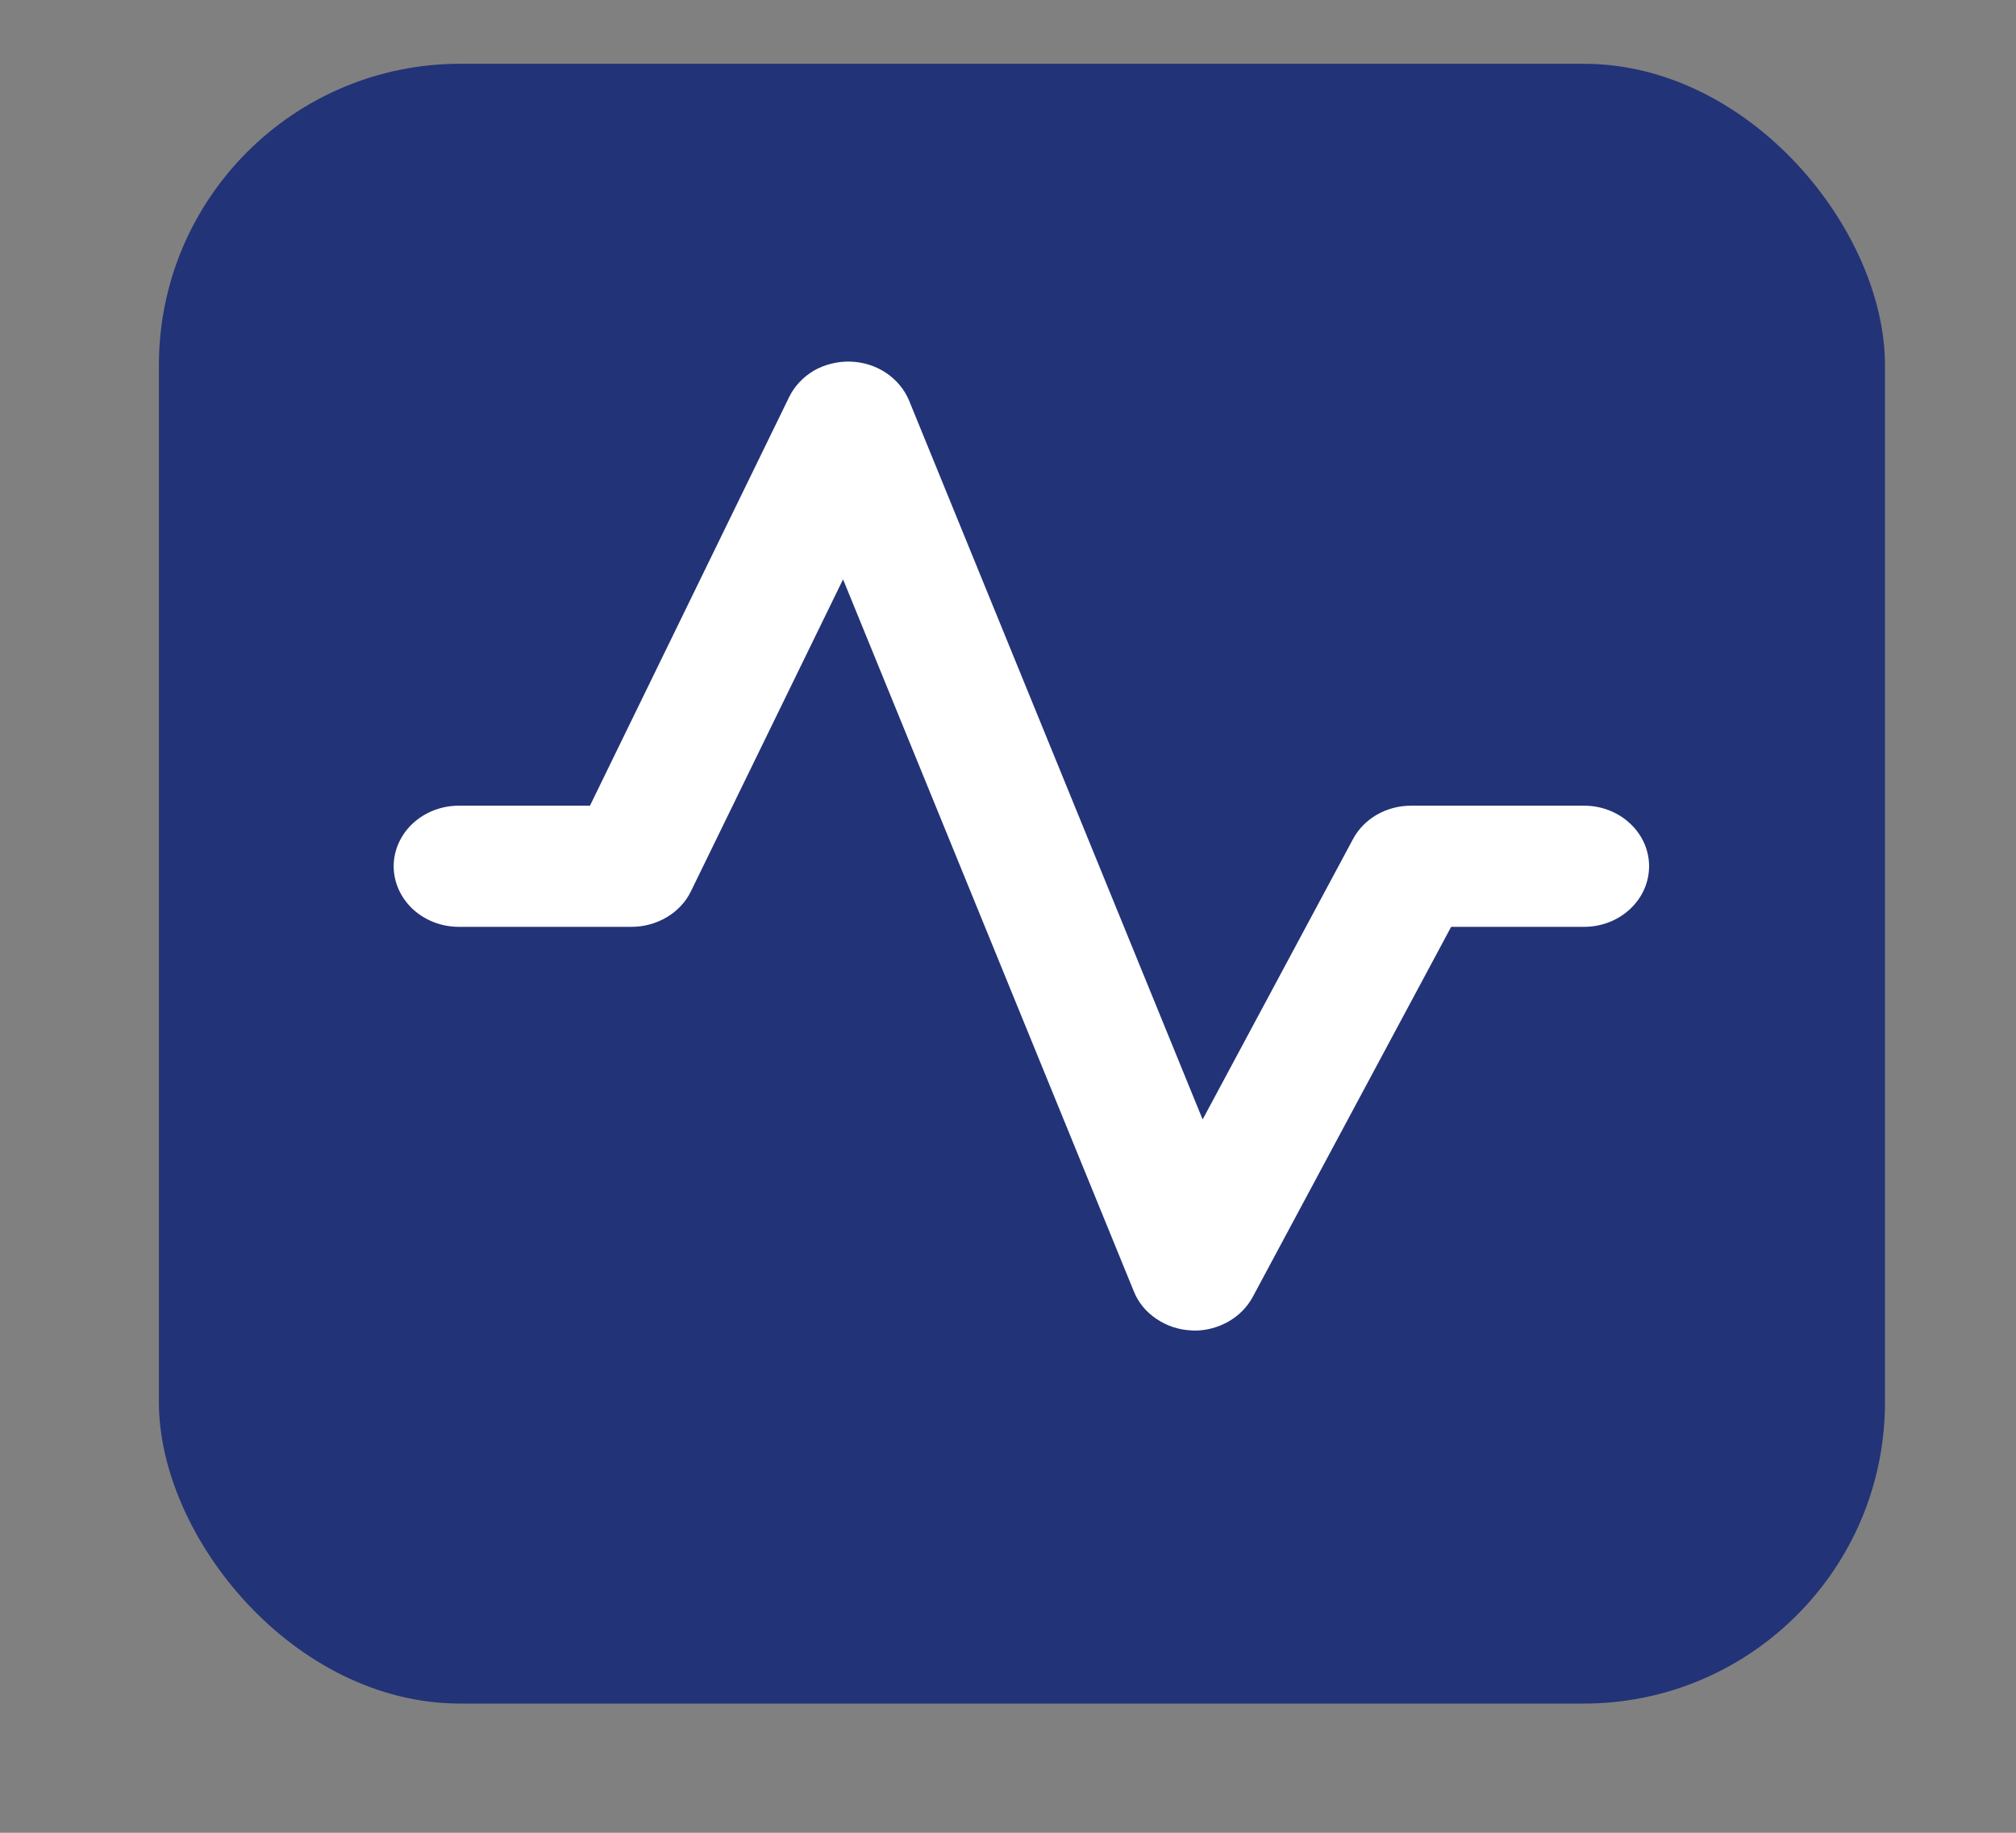
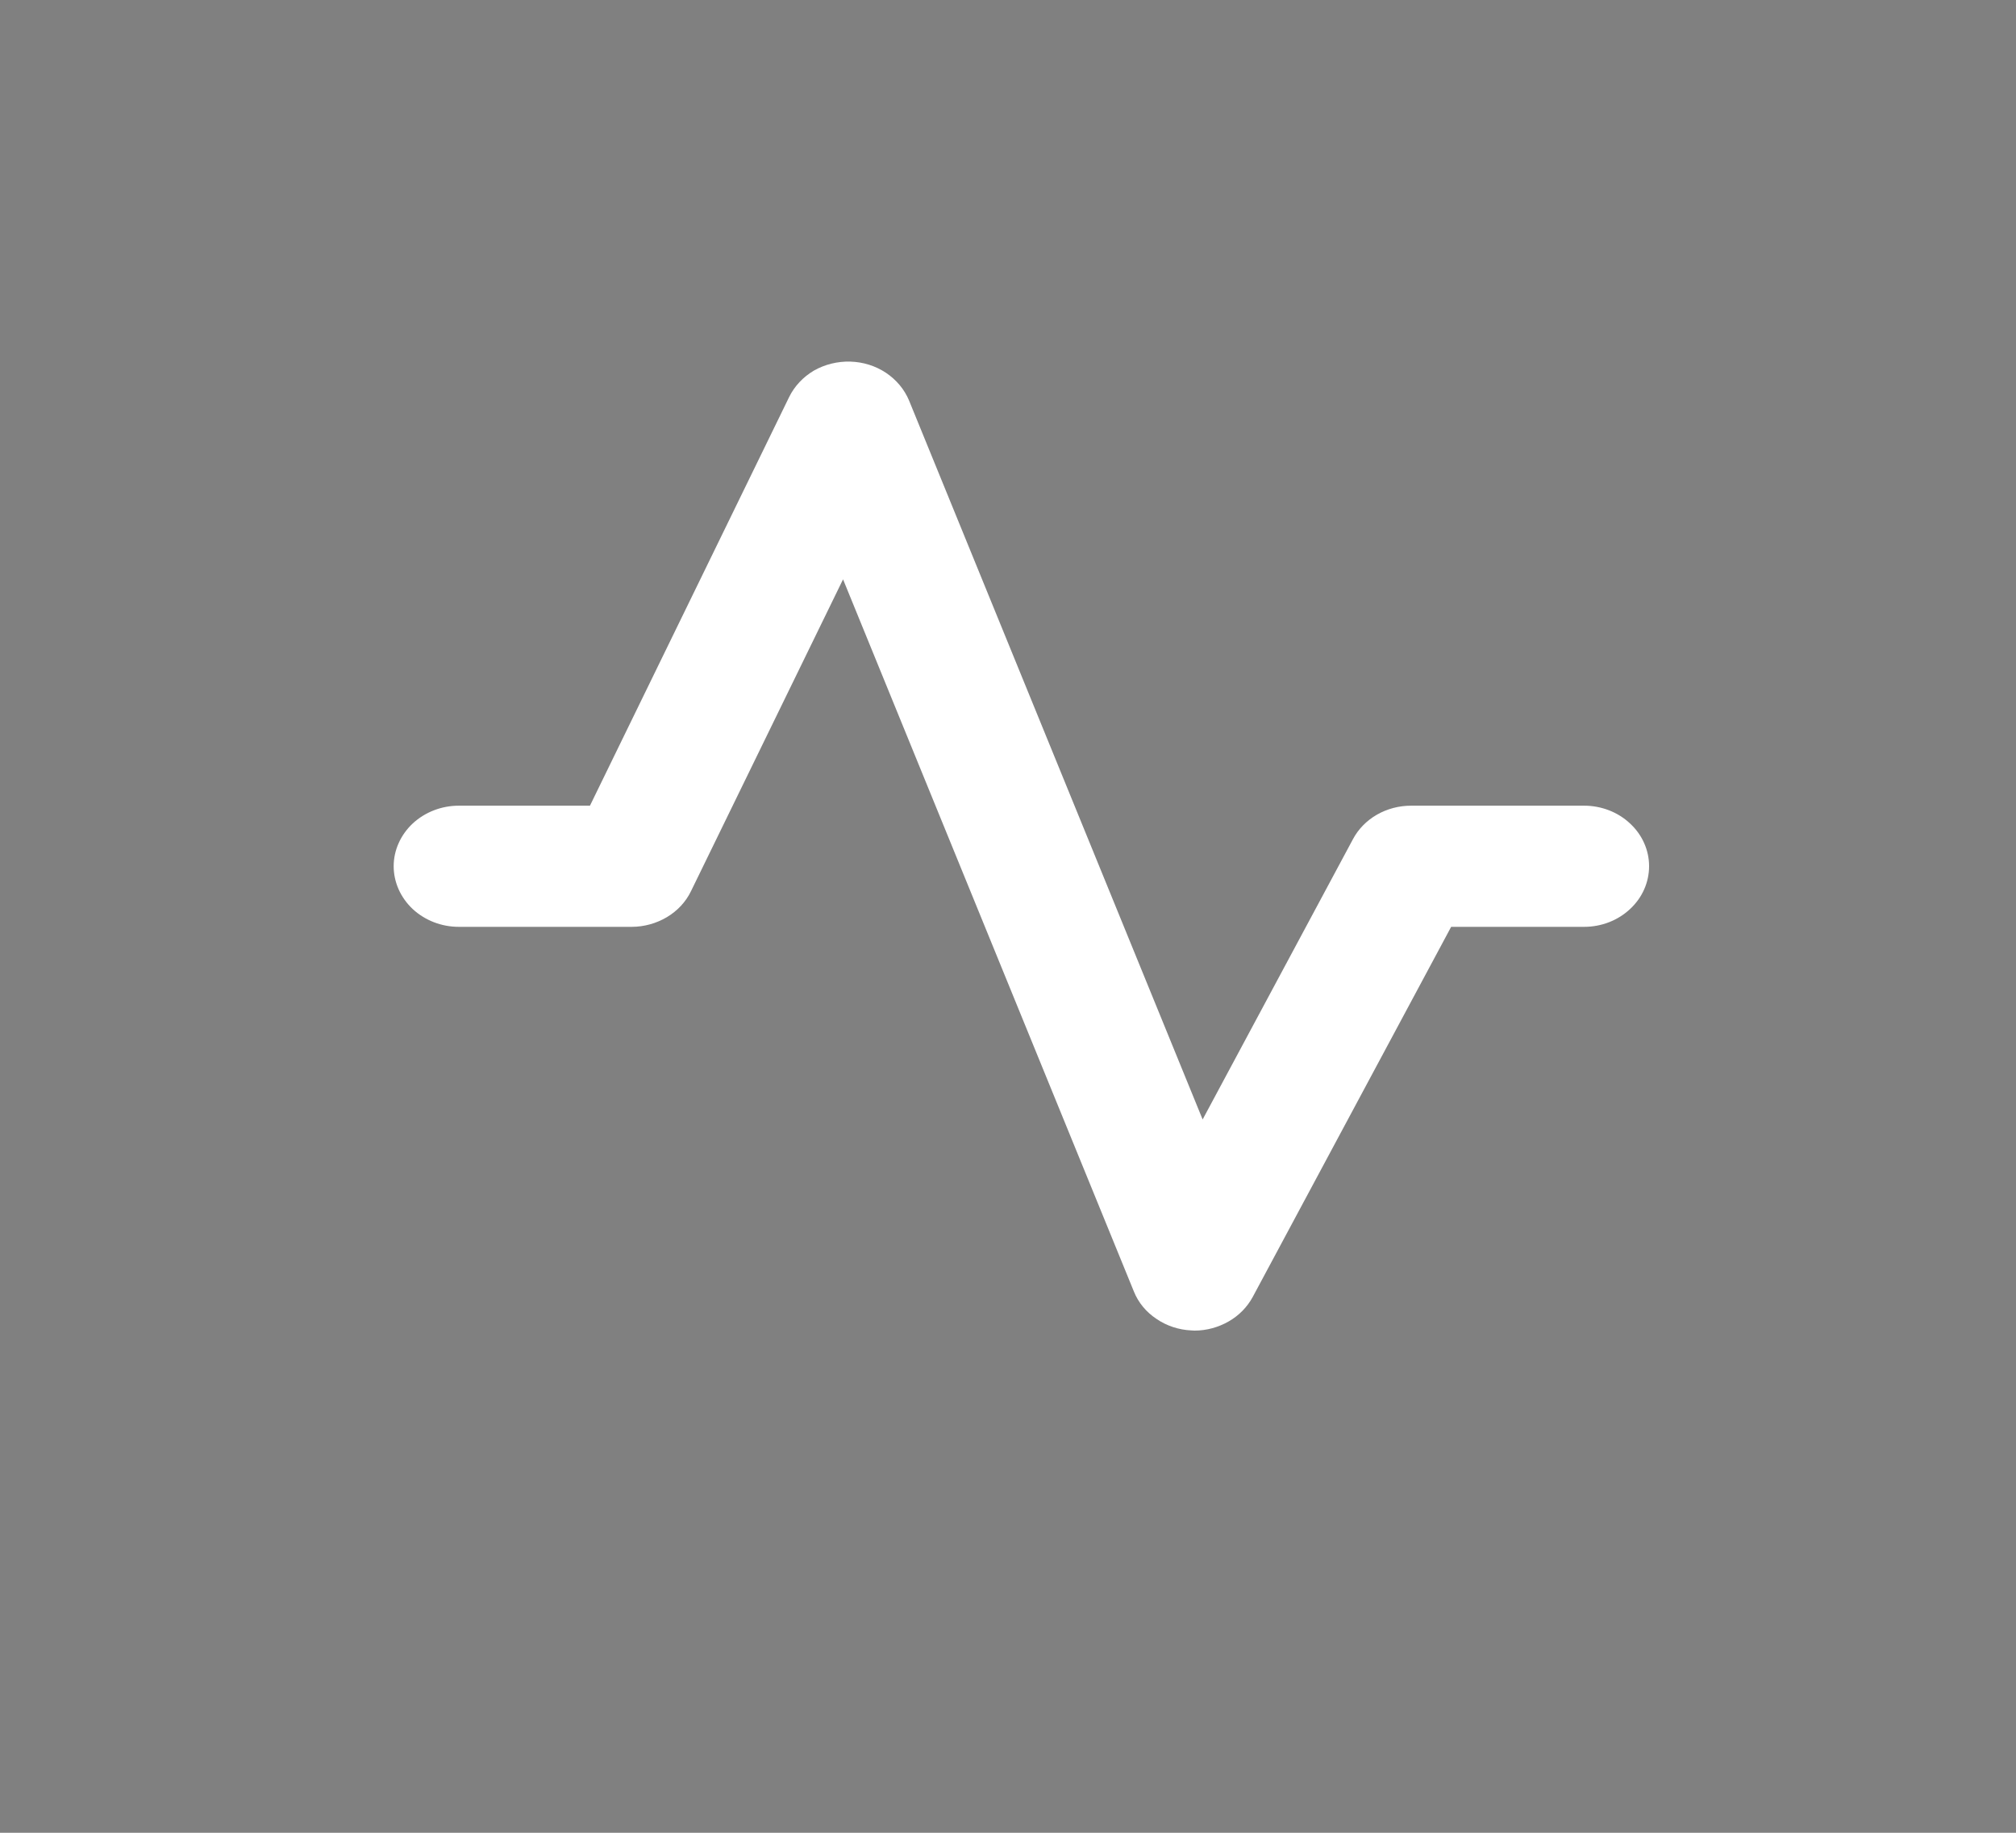
<svg xmlns="http://www.w3.org/2000/svg" width="11" height="10" viewBox="0 0 11 10" fill="none">
  <rect x="0" y="0" width="11" height="10" fill="#808080" stroke="none" />
-   <rect x="0.867" y="0.348" width="9.418" height="8.947" rx="1.644" fill="#233377" />
  <path d="M6.518 7.26C6.512 7.26 6.506 7.259 6.5 7.259C6.432 7.256 6.365 7.234 6.31 7.196C6.254 7.159 6.211 7.107 6.187 7.047L4.6 3.161L3.77 4.863C3.742 4.921 3.696 4.97 3.639 5.004C3.582 5.038 3.515 5.057 3.447 5.057H2.503C2.409 5.057 2.319 5.022 2.252 4.96C2.186 4.898 2.148 4.814 2.148 4.726C2.148 4.639 2.186 4.555 2.252 4.493C2.319 4.431 2.409 4.396 2.503 4.396H3.219L4.306 2.166C4.335 2.107 4.382 2.057 4.441 2.022C4.501 1.988 4.57 1.971 4.64 1.973C4.709 1.975 4.777 1.996 4.834 2.034C4.891 2.072 4.935 2.125 4.96 2.185L6.562 6.108L7.382 4.579C7.411 4.524 7.457 4.477 7.513 4.445C7.569 4.413 7.633 4.396 7.699 4.396H8.644C8.738 4.396 8.828 4.431 8.894 4.493C8.961 4.555 8.998 4.639 8.998 4.726C8.998 4.814 8.961 4.898 8.894 4.96C8.828 5.022 8.738 5.057 8.644 5.057H7.918L6.835 7.077C6.805 7.132 6.76 7.178 6.704 7.21C6.648 7.242 6.584 7.26 6.518 7.26H6.518Z" fill="white" />
</svg>